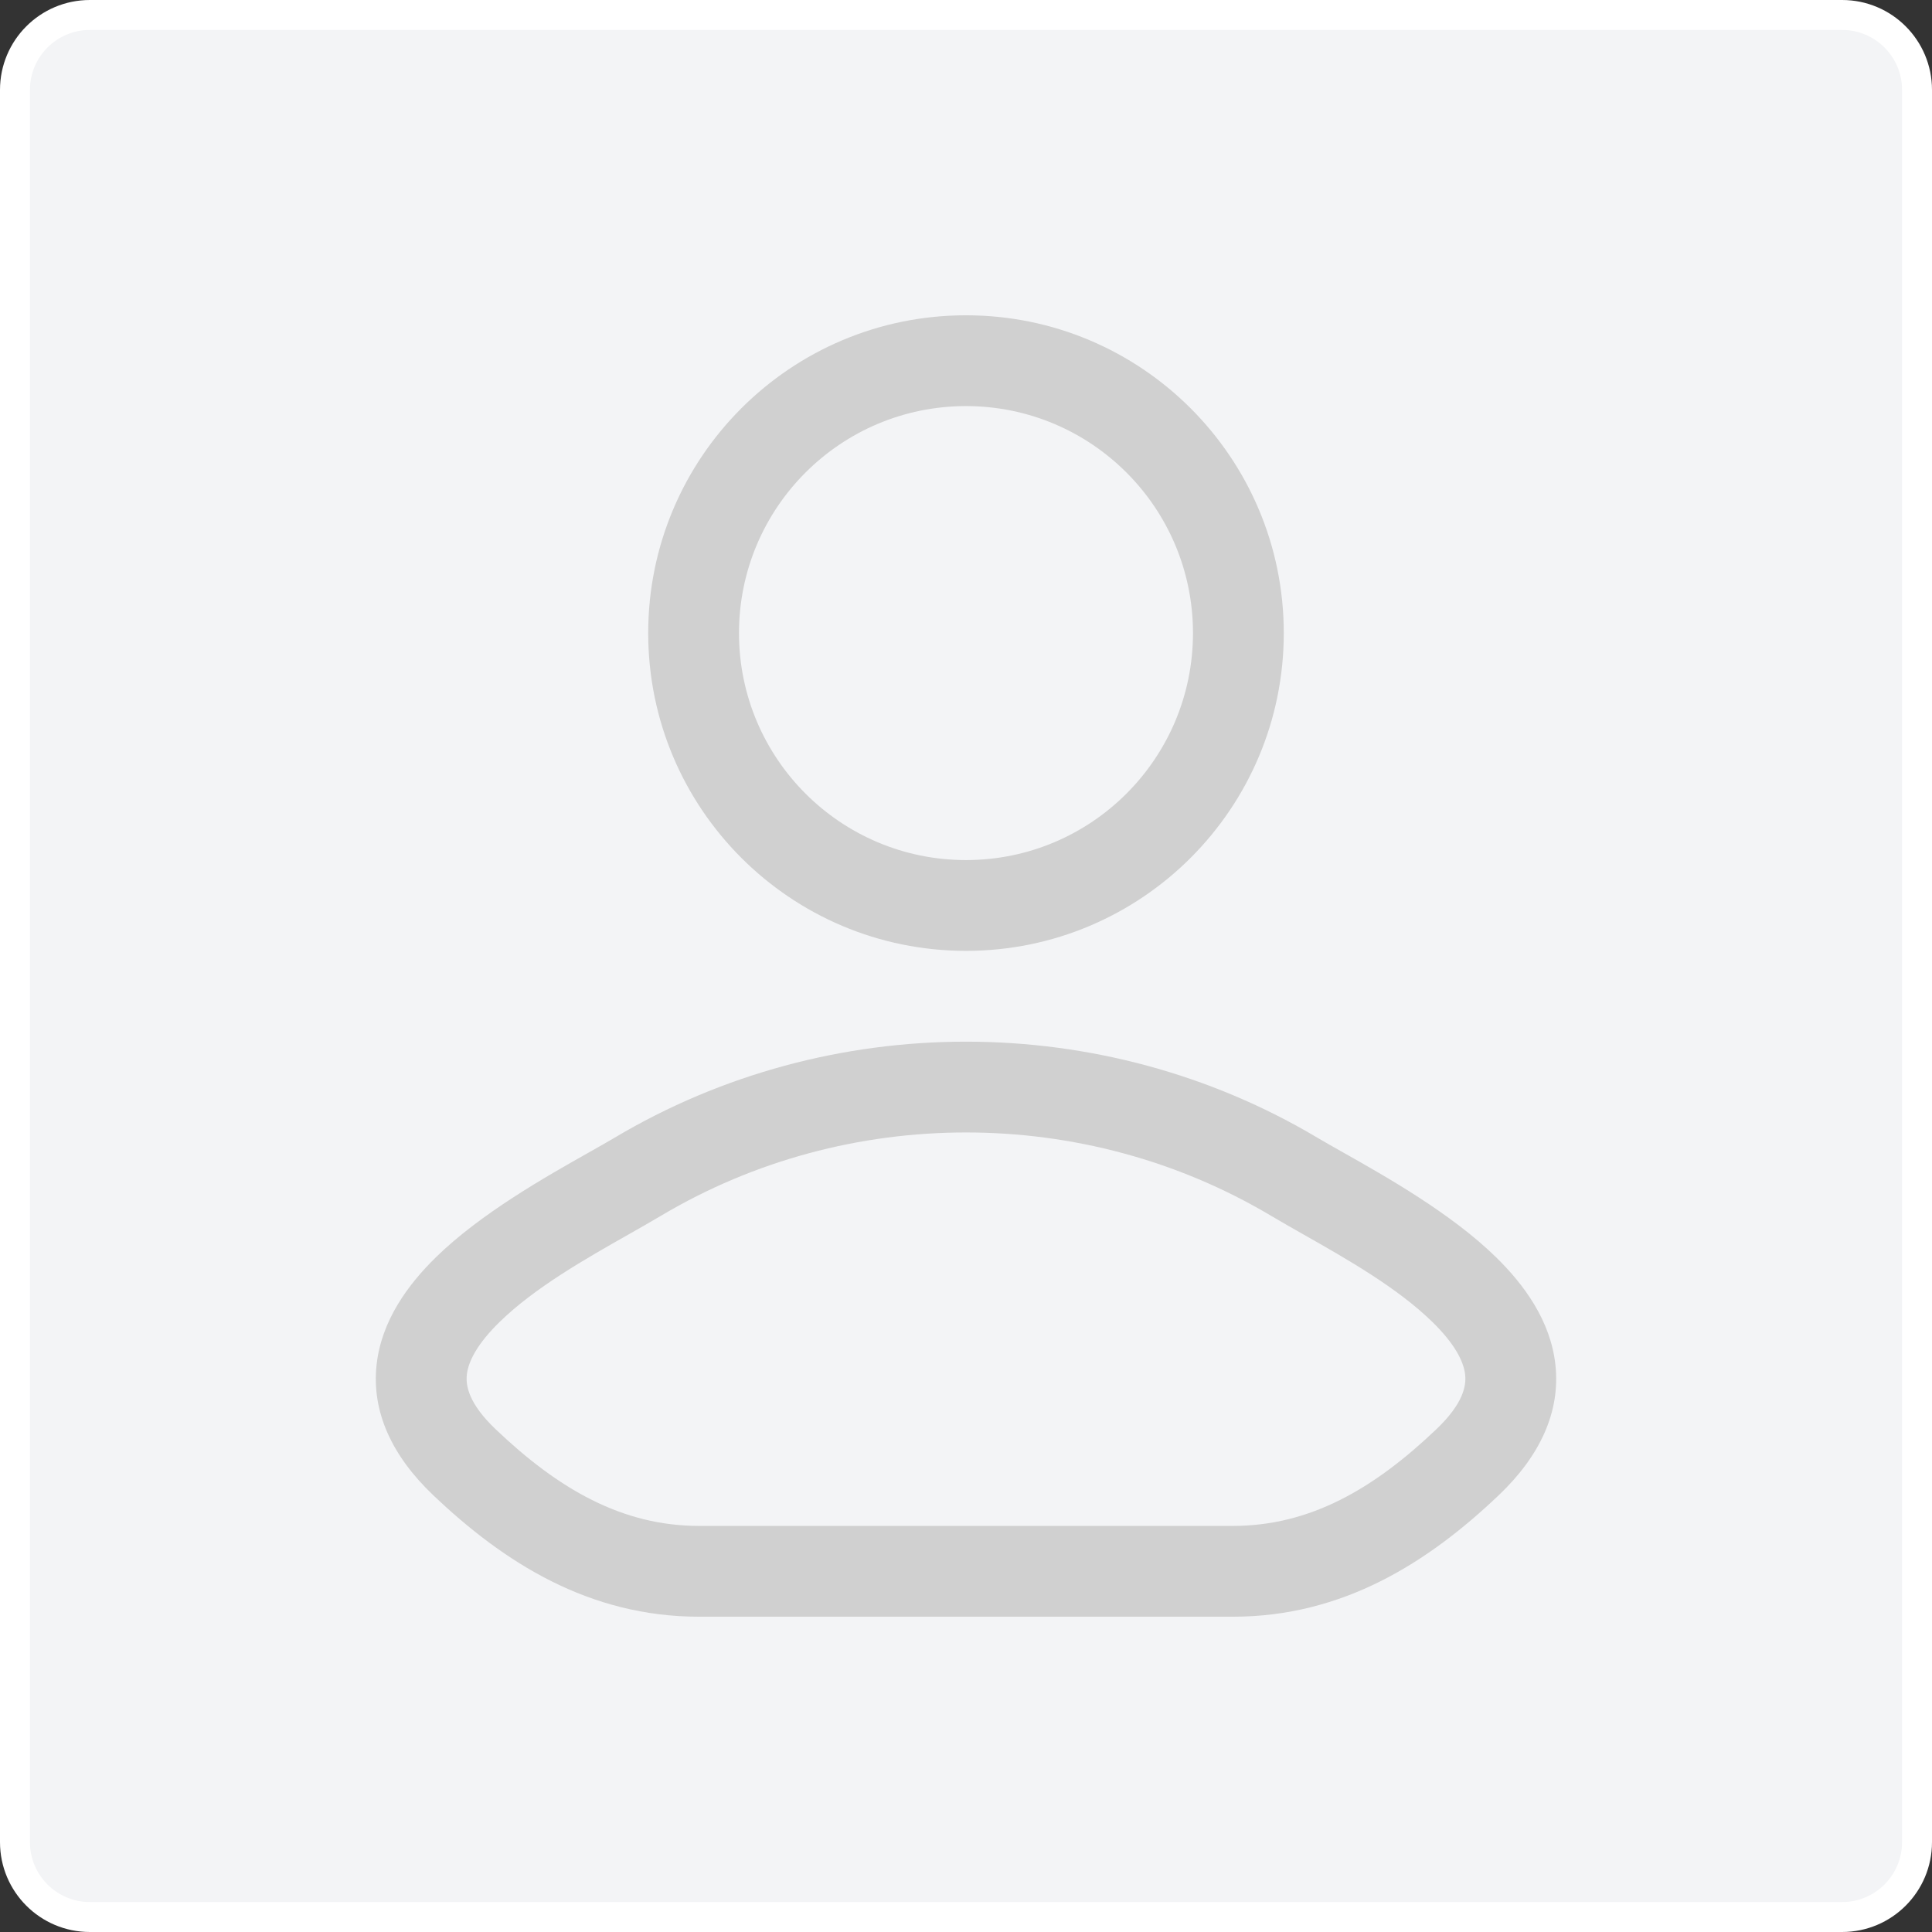
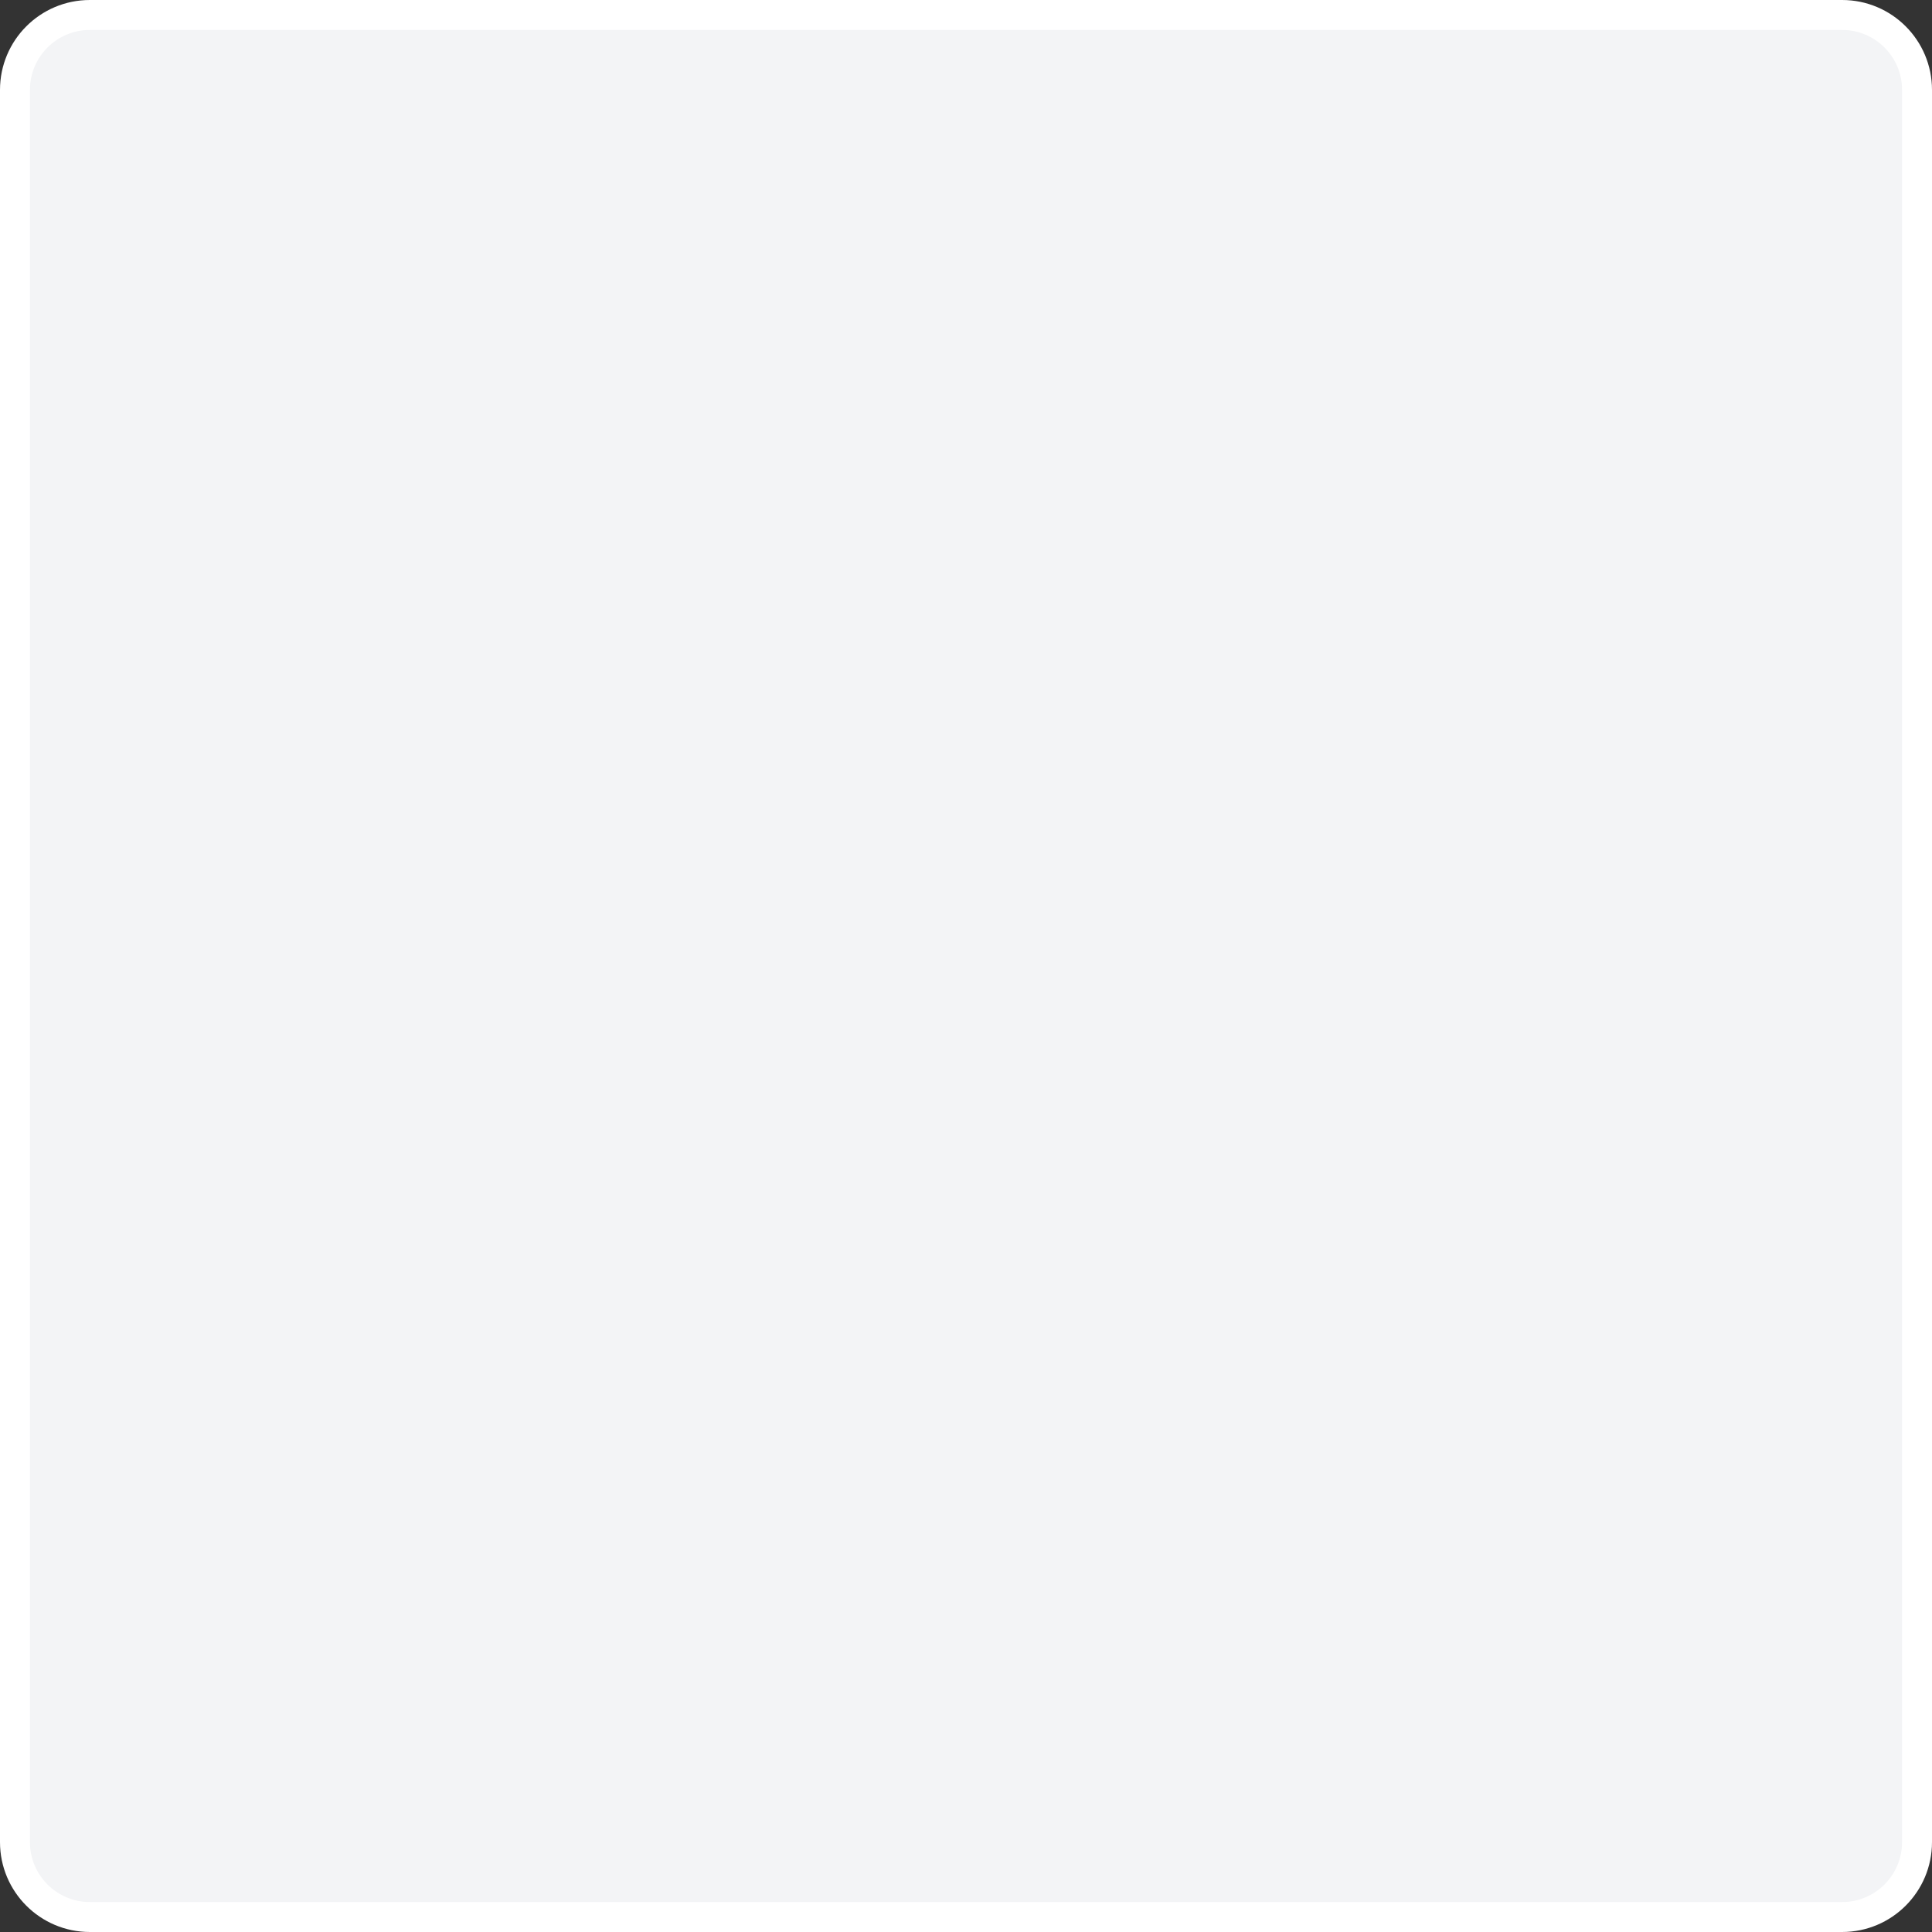
<svg xmlns="http://www.w3.org/2000/svg" width="258" height="258" viewBox="0 0 258 258" fill="none">
  <rect x="0" y="0" width="258" height="258" fill="#333333" stroke="none" />
-   <rect x="3" y="4" width="252" height="250" rx="8" fill="white" />
  <path d="M246 2C251.523 2 256 6.477 256 12V246C256 251.523 251.523 256 246 256H12C6.477 256 2 251.523 2 246V12C2 6.477 6.477 2 12 2H246Z" fill="#F3F4F6" stroke="white" stroke-width="4" />
-   <path fill-rule="evenodd" clip-rule="evenodd" d="M128.998 42.104C105.56 42.104 86.561 61.104 86.561 84.541C86.561 107.979 105.56 126.979 128.998 126.979C152.436 126.979 171.436 107.979 171.436 84.541C171.436 61.104 152.436 42.104 128.998 42.104ZM98.686 84.541C98.686 67.8 112.257 54.229 128.998 54.229C145.739 54.229 159.311 67.8 159.311 84.541C159.311 101.283 145.739 114.854 128.998 114.854C112.257 114.854 98.686 101.283 98.686 84.541Z" fill="#D0D0D0" />
-   <path fill-rule="evenodd" clip-rule="evenodd" d="M179.348 153.89C178.033 153.148 176.872 152.493 175.932 151.934C147.204 134.827 110.795 134.827 82.067 151.934C81.126 152.493 79.965 153.149 78.65 153.891C72.888 157.141 64.178 162.055 58.212 167.896C54.48 171.548 50.934 176.362 50.289 182.259C49.604 188.53 52.34 194.416 57.828 199.645C67.298 208.666 78.661 215.896 93.359 215.896H164.64C179.338 215.896 190.701 208.666 200.171 199.645C205.659 194.416 208.395 188.53 207.71 182.259C207.065 176.362 203.519 171.548 199.787 167.896C193.821 162.055 185.11 157.141 179.348 153.89ZM88.27 162.352C113.176 147.521 144.823 147.521 169.729 162.352C171.086 163.16 172.573 164.003 174.131 164.887C179.891 168.155 186.617 171.971 191.306 176.56C194.217 179.41 195.458 181.76 195.656 183.576C195.814 185.018 195.45 187.396 191.807 190.866C183.434 198.843 174.926 203.771 164.64 203.771H93.359C83.073 203.771 74.565 198.843 66.192 190.866C62.549 187.396 62.185 185.018 62.342 183.576C62.541 181.76 63.782 179.41 66.693 176.56C71.382 171.971 78.108 168.155 83.868 164.887C85.425 164.004 86.913 163.16 88.27 162.352Z" fill="#D0D0D0" />
</svg>